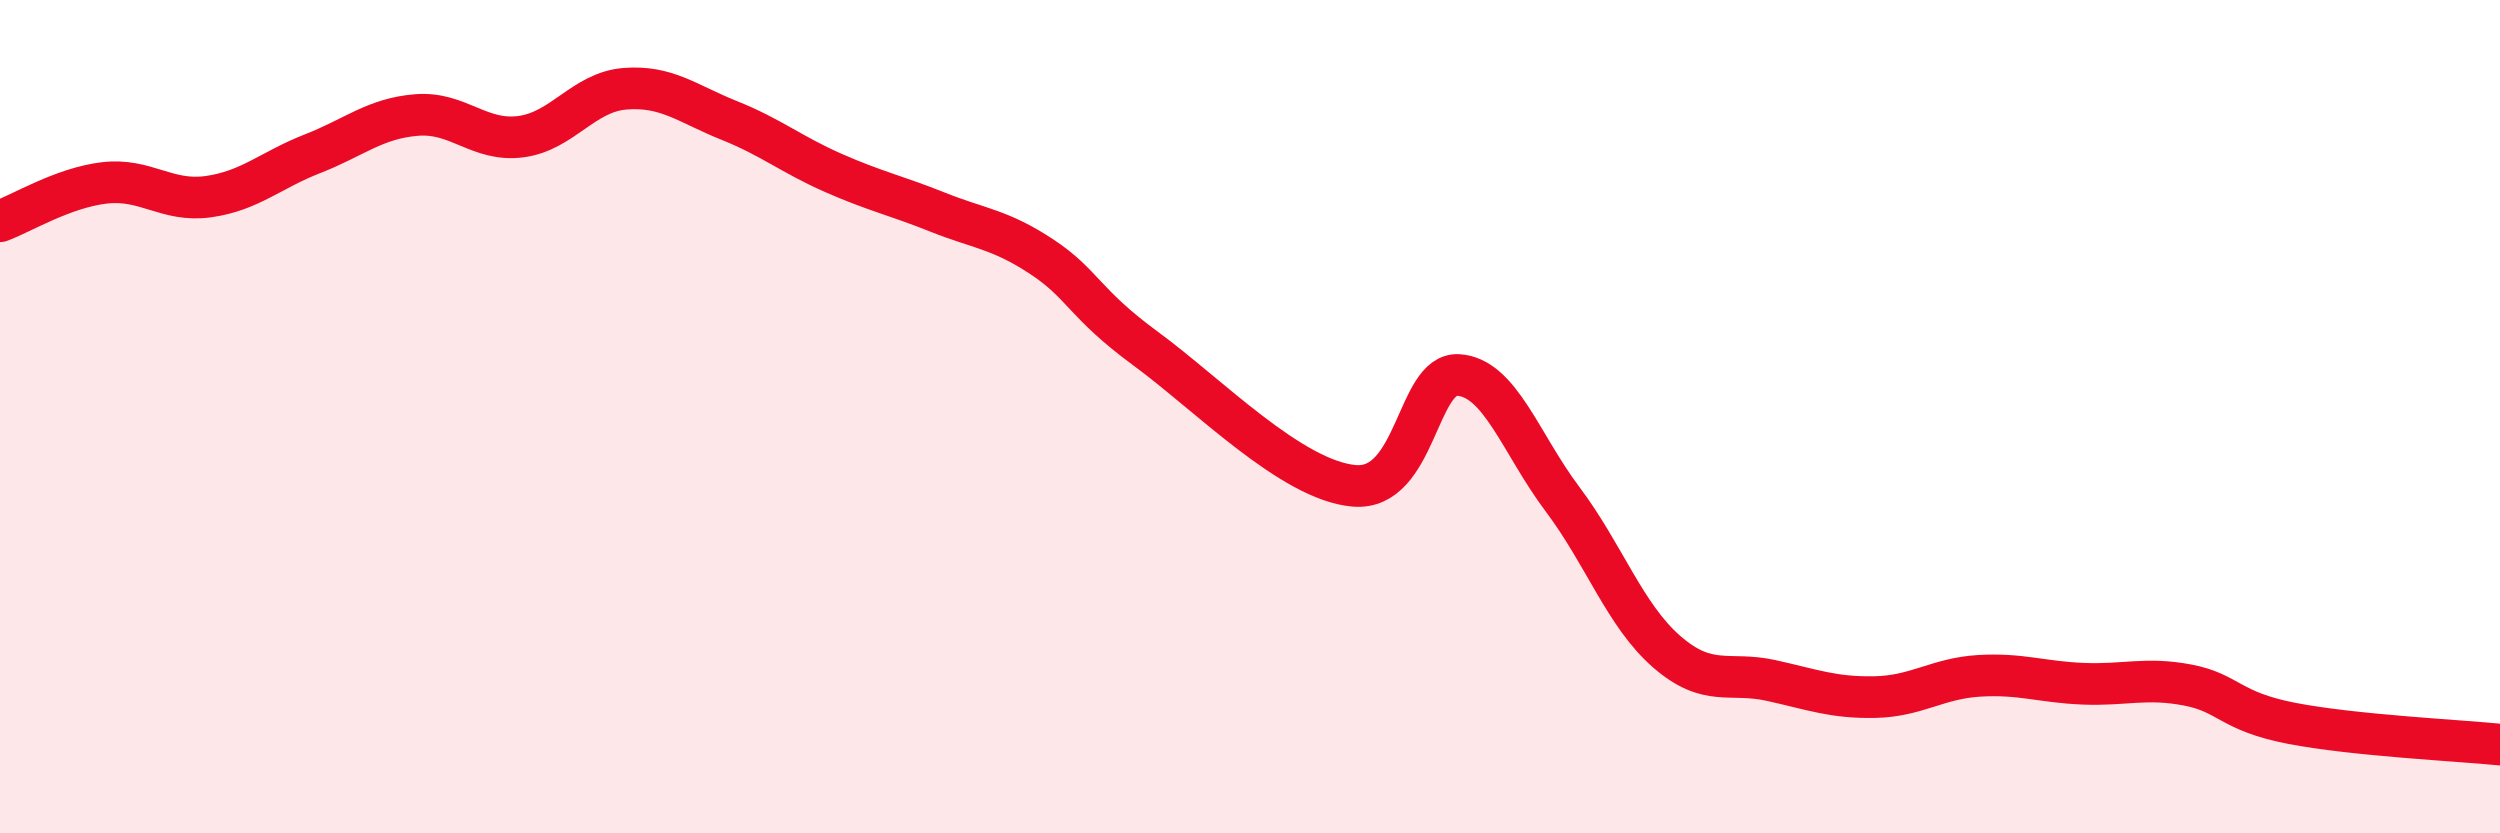
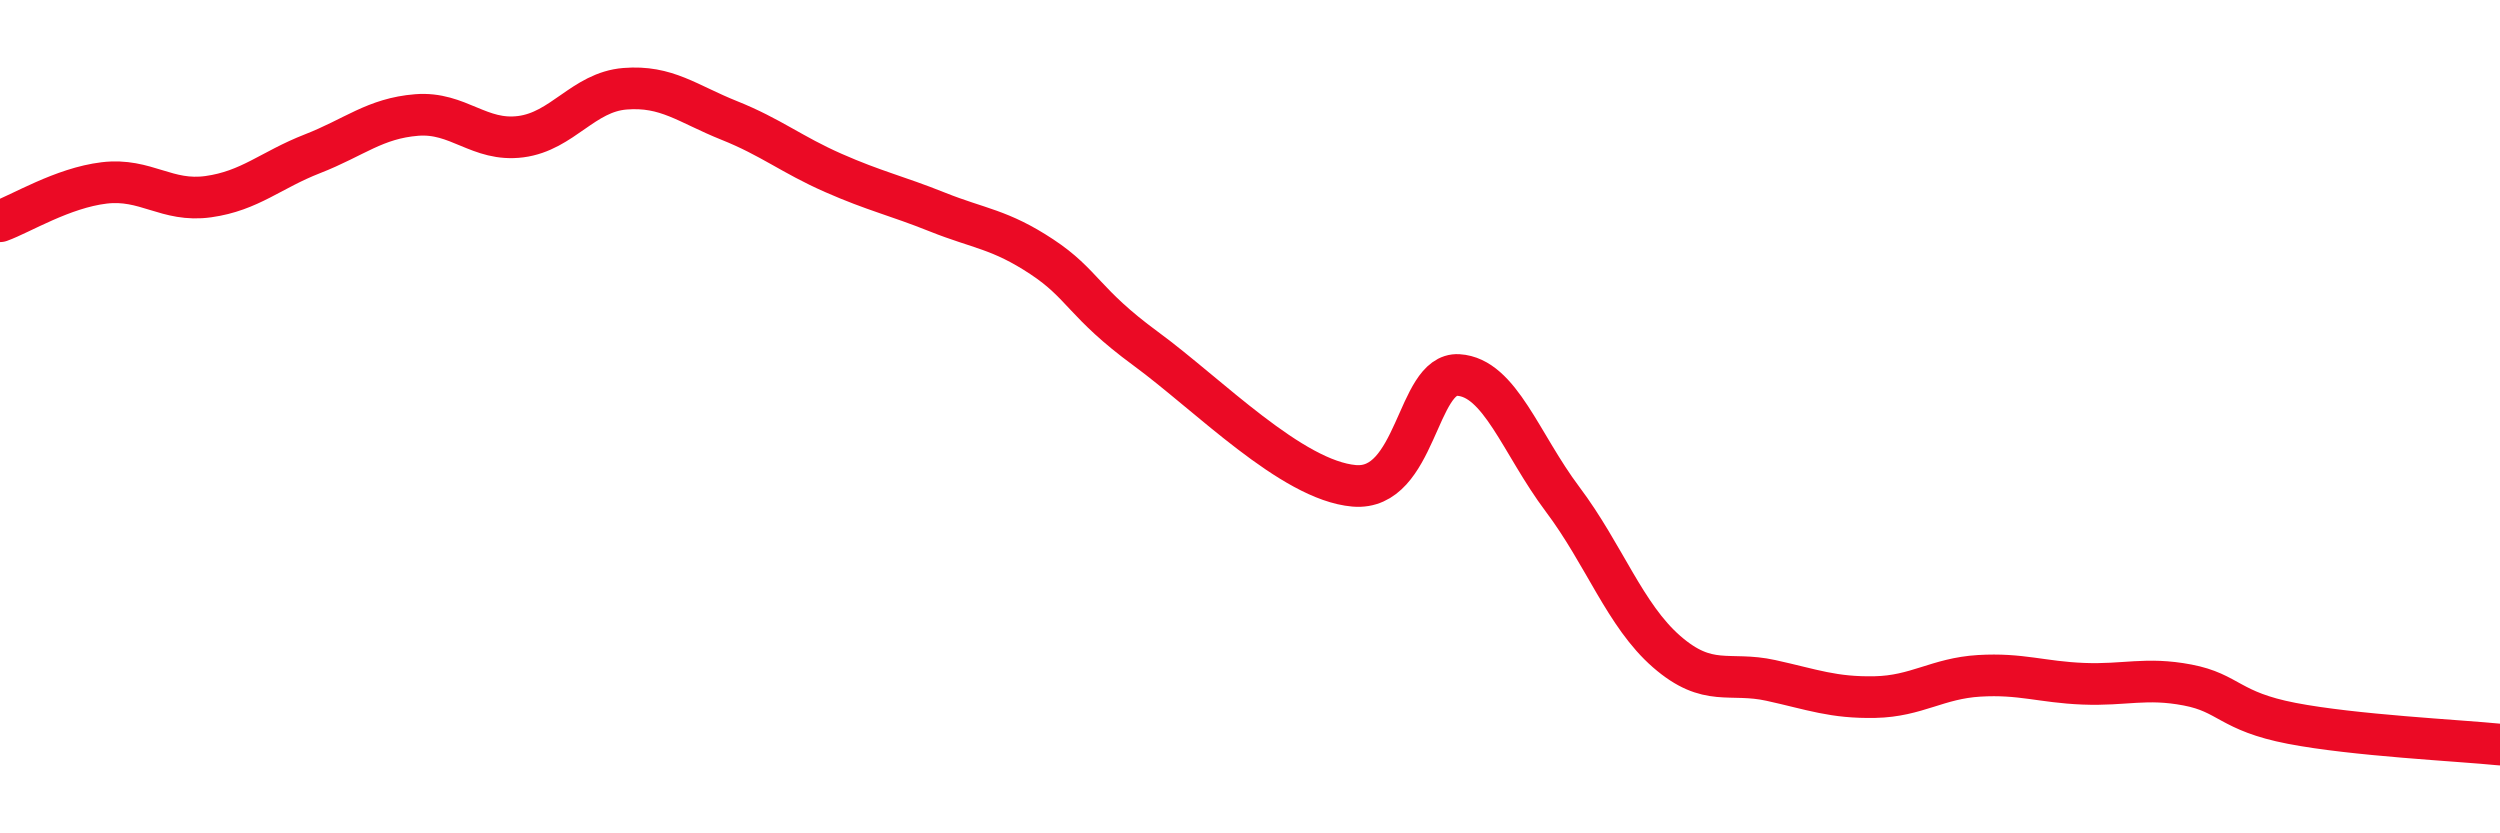
<svg xmlns="http://www.w3.org/2000/svg" width="60" height="20" viewBox="0 0 60 20">
-   <path d="M 0,5.31 C 0.5,5.13 1.5,4.51 2.5,4.39 C 3.5,4.27 4,4.86 5,4.72 C 6,4.58 6.5,4.08 7.5,3.69 C 8.5,3.3 9,2.84 10,2.76 C 11,2.68 11.5,3.41 12.5,3.28 C 13.5,3.15 14,2.21 15,2.13 C 16,2.05 16.5,2.49 17.5,2.89 C 18.5,3.29 19,3.71 20,4.15 C 21,4.59 21.5,4.69 22.5,5.09 C 23.5,5.49 24,5.5 25,6.16 C 26,6.82 26,7.27 27.5,8.37 C 29,9.47 31,11.53 32.5,11.66 C 34,11.79 34,8.94 35,9 C 36,9.06 36.5,10.65 37.5,11.98 C 38.5,13.31 39,14.77 40,15.64 C 41,16.51 41.5,16.11 42.5,16.33 C 43.5,16.55 44,16.75 45,16.73 C 46,16.71 46.5,16.28 47.5,16.22 C 48.5,16.16 49,16.37 50,16.41 C 51,16.45 51.5,16.25 52.5,16.44 C 53.5,16.63 53.5,17.07 55,17.36 C 56.5,17.65 59,17.77 60,17.87L60 20L0 20Z" fill="#EB0A25" opacity="0.1" stroke-linecap="round" stroke-linejoin="round" />
  <path d="M 0,5.31 C 0.5,5.13 1.5,4.51 2.5,4.39 C 3.5,4.27 4,4.86 5,4.72 C 6,4.58 6.5,4.08 7.5,3.69 C 8.5,3.3 9,2.84 10,2.76 C 11,2.68 11.5,3.41 12.5,3.28 C 13.5,3.15 14,2.21 15,2.13 C 16,2.05 16.5,2.49 17.5,2.89 C 18.5,3.29 19,3.71 20,4.15 C 21,4.59 21.5,4.69 22.5,5.09 C 23.5,5.49 24,5.5 25,6.16 C 26,6.82 26,7.27 27.5,8.37 C 29,9.47 31,11.53 32.5,11.66 C 34,11.79 34,8.94 35,9 C 36,9.06 36.5,10.65 37.5,11.98 C 38.5,13.31 39,14.77 40,15.64 C 41,16.51 41.5,16.11 42.5,16.33 C 43.5,16.55 44,16.75 45,16.73 C 46,16.71 46.5,16.28 47.5,16.22 C 48.5,16.16 49,16.37 50,16.41 C 51,16.45 51.5,16.25 52.5,16.44 C 53.5,16.63 53.5,17.07 55,17.36 C 56.5,17.65 59,17.77 60,17.87" stroke="#EB0A25" stroke-width="1" fill="none" stroke-linecap="round" stroke-linejoin="round" />
</svg>